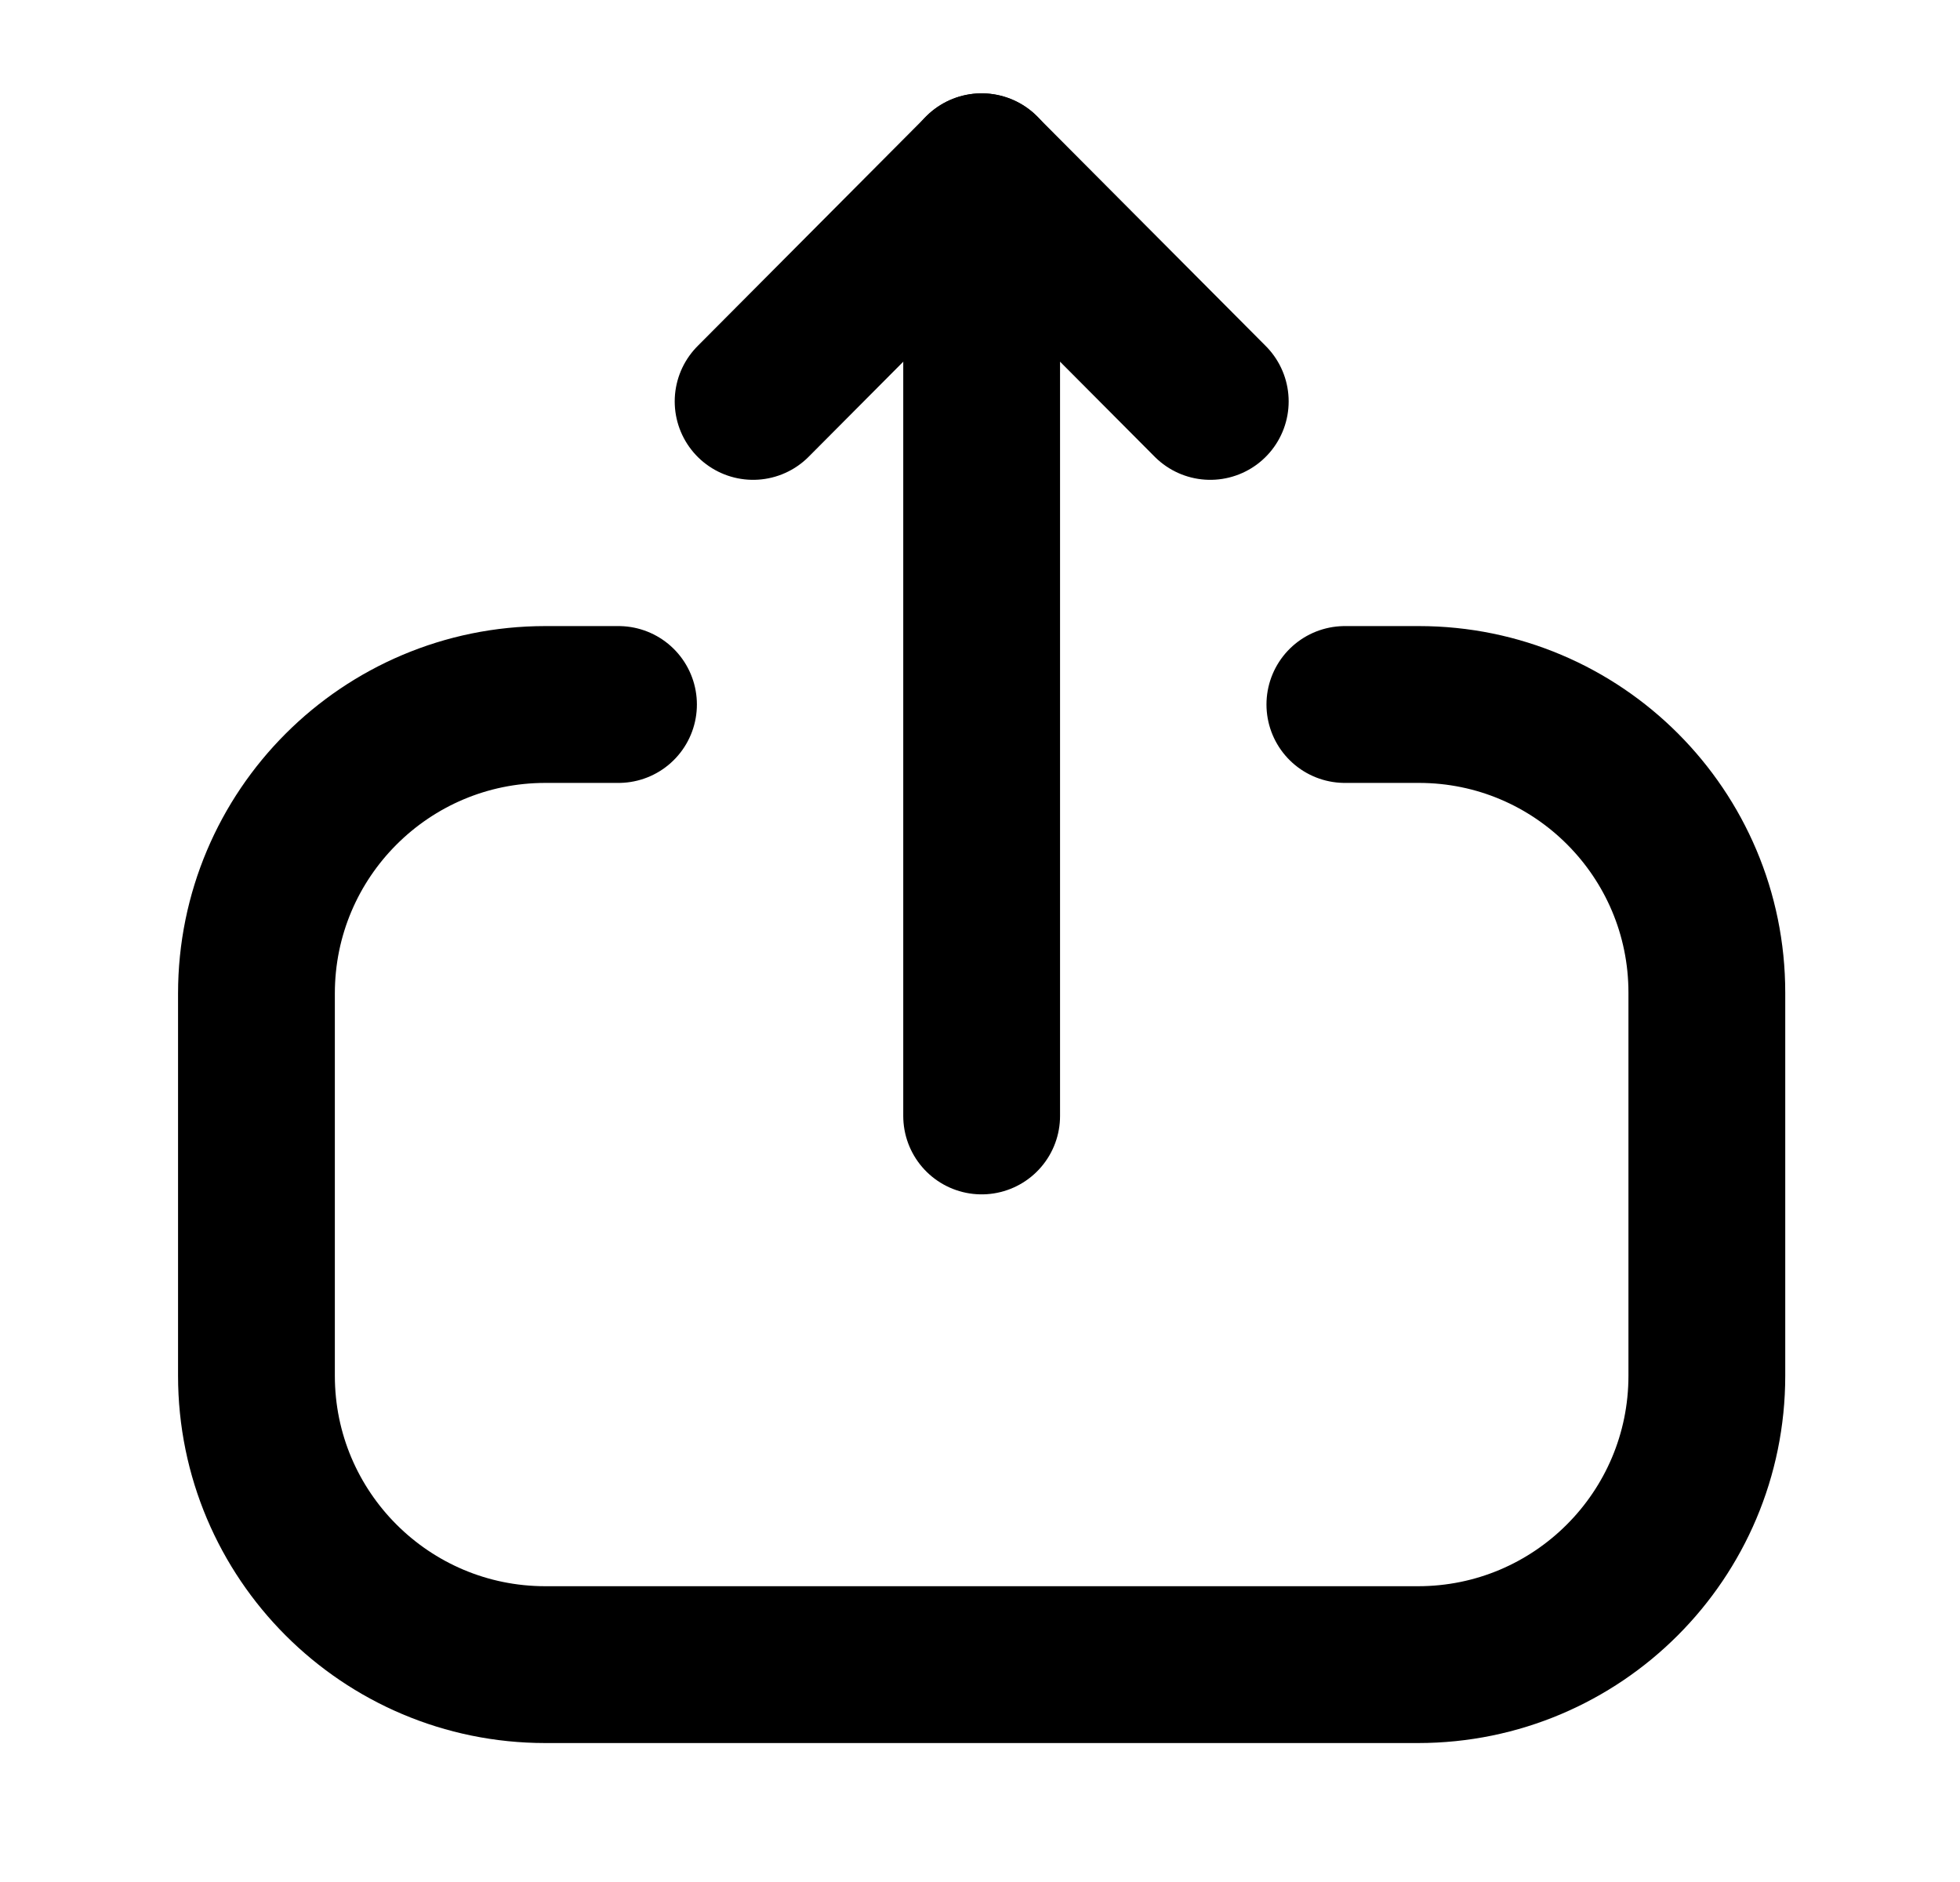
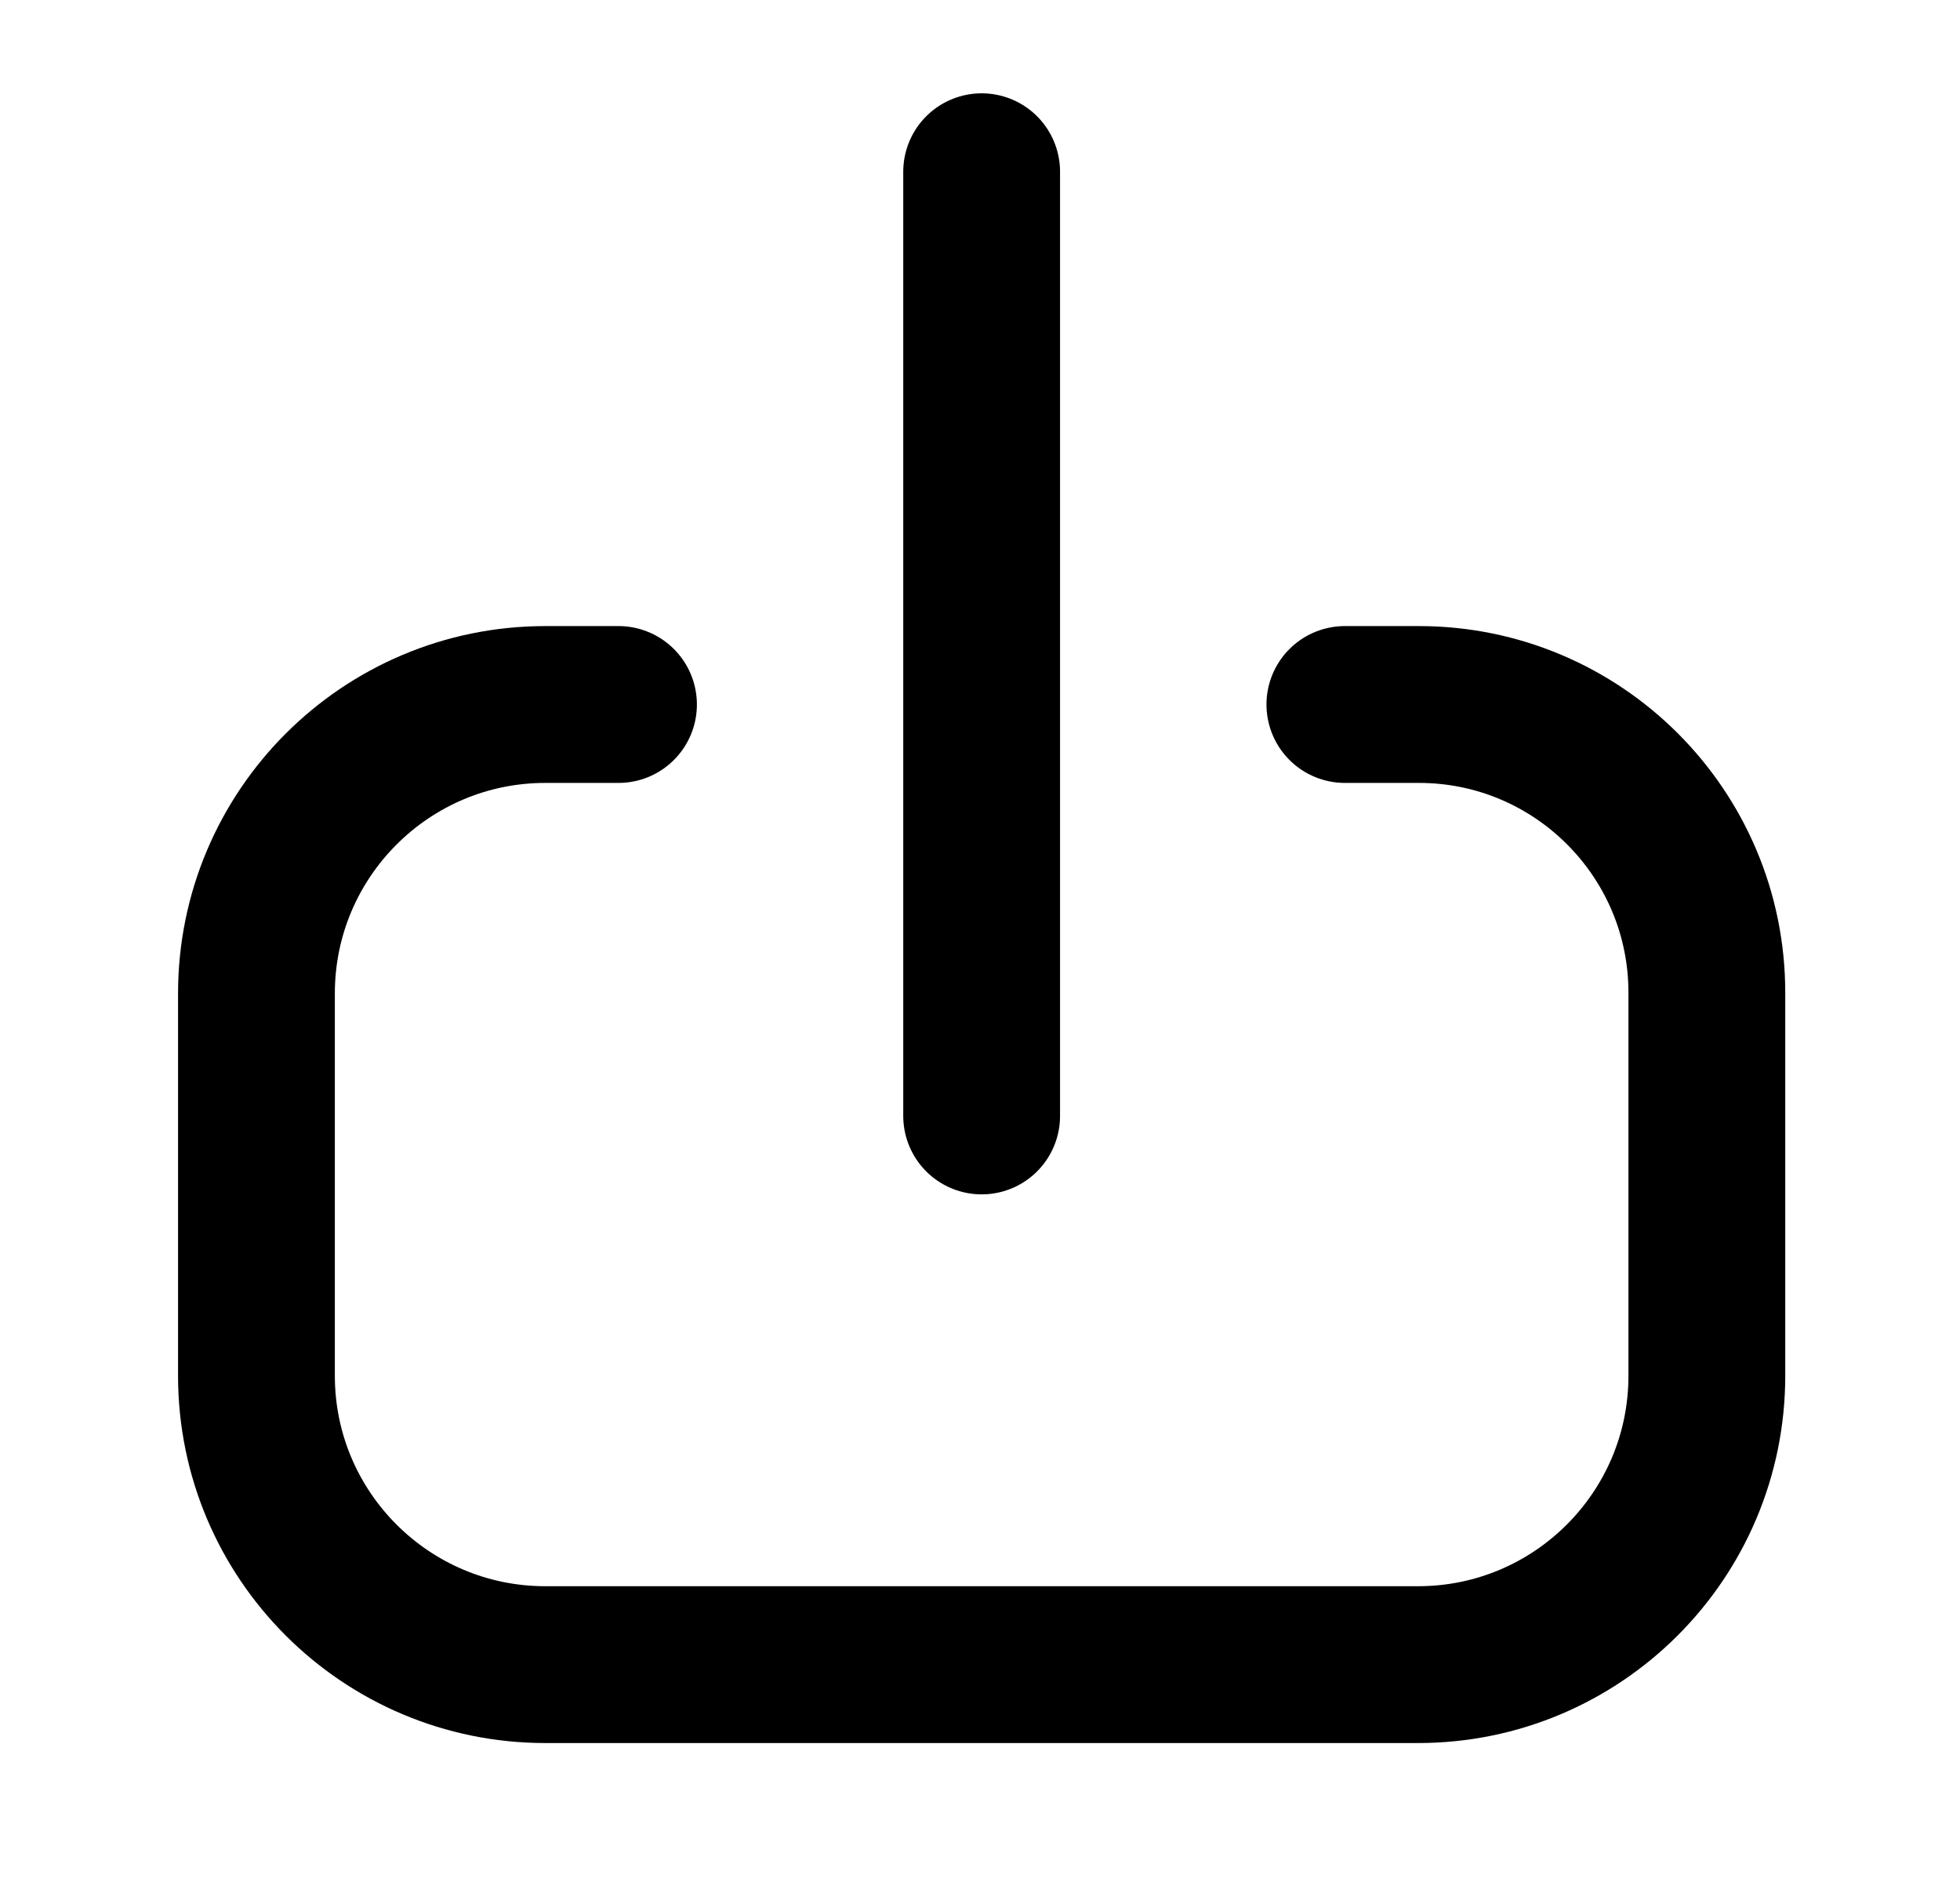
<svg xmlns="http://www.w3.org/2000/svg" width="25" height="24" viewBox="0 0 25 24" fill="none">
  <path d="M7.889 8.984H6.956C4.921 8.984 3.271 10.634 3.271 12.669V17.544C3.271 19.578 4.921 21.228 6.956 21.228H18.087C20.122 21.228 21.771 19.578 21.771 17.544V12.659C21.771 10.63 20.127 8.984 18.098 8.984L17.154 8.984" stroke="black" stroke-width="2" stroke-linecap="round" stroke-linejoin="round" />
  <path d="M12.521 2.19V14.231" stroke="black" stroke-width="2" stroke-linecap="round" stroke-linejoin="round" />
-   <path d="M9.606 5.119L12.521 2.191L15.437 5.119" stroke="black" stroke-width="2" stroke-linecap="round" stroke-linejoin="round" />
</svg>